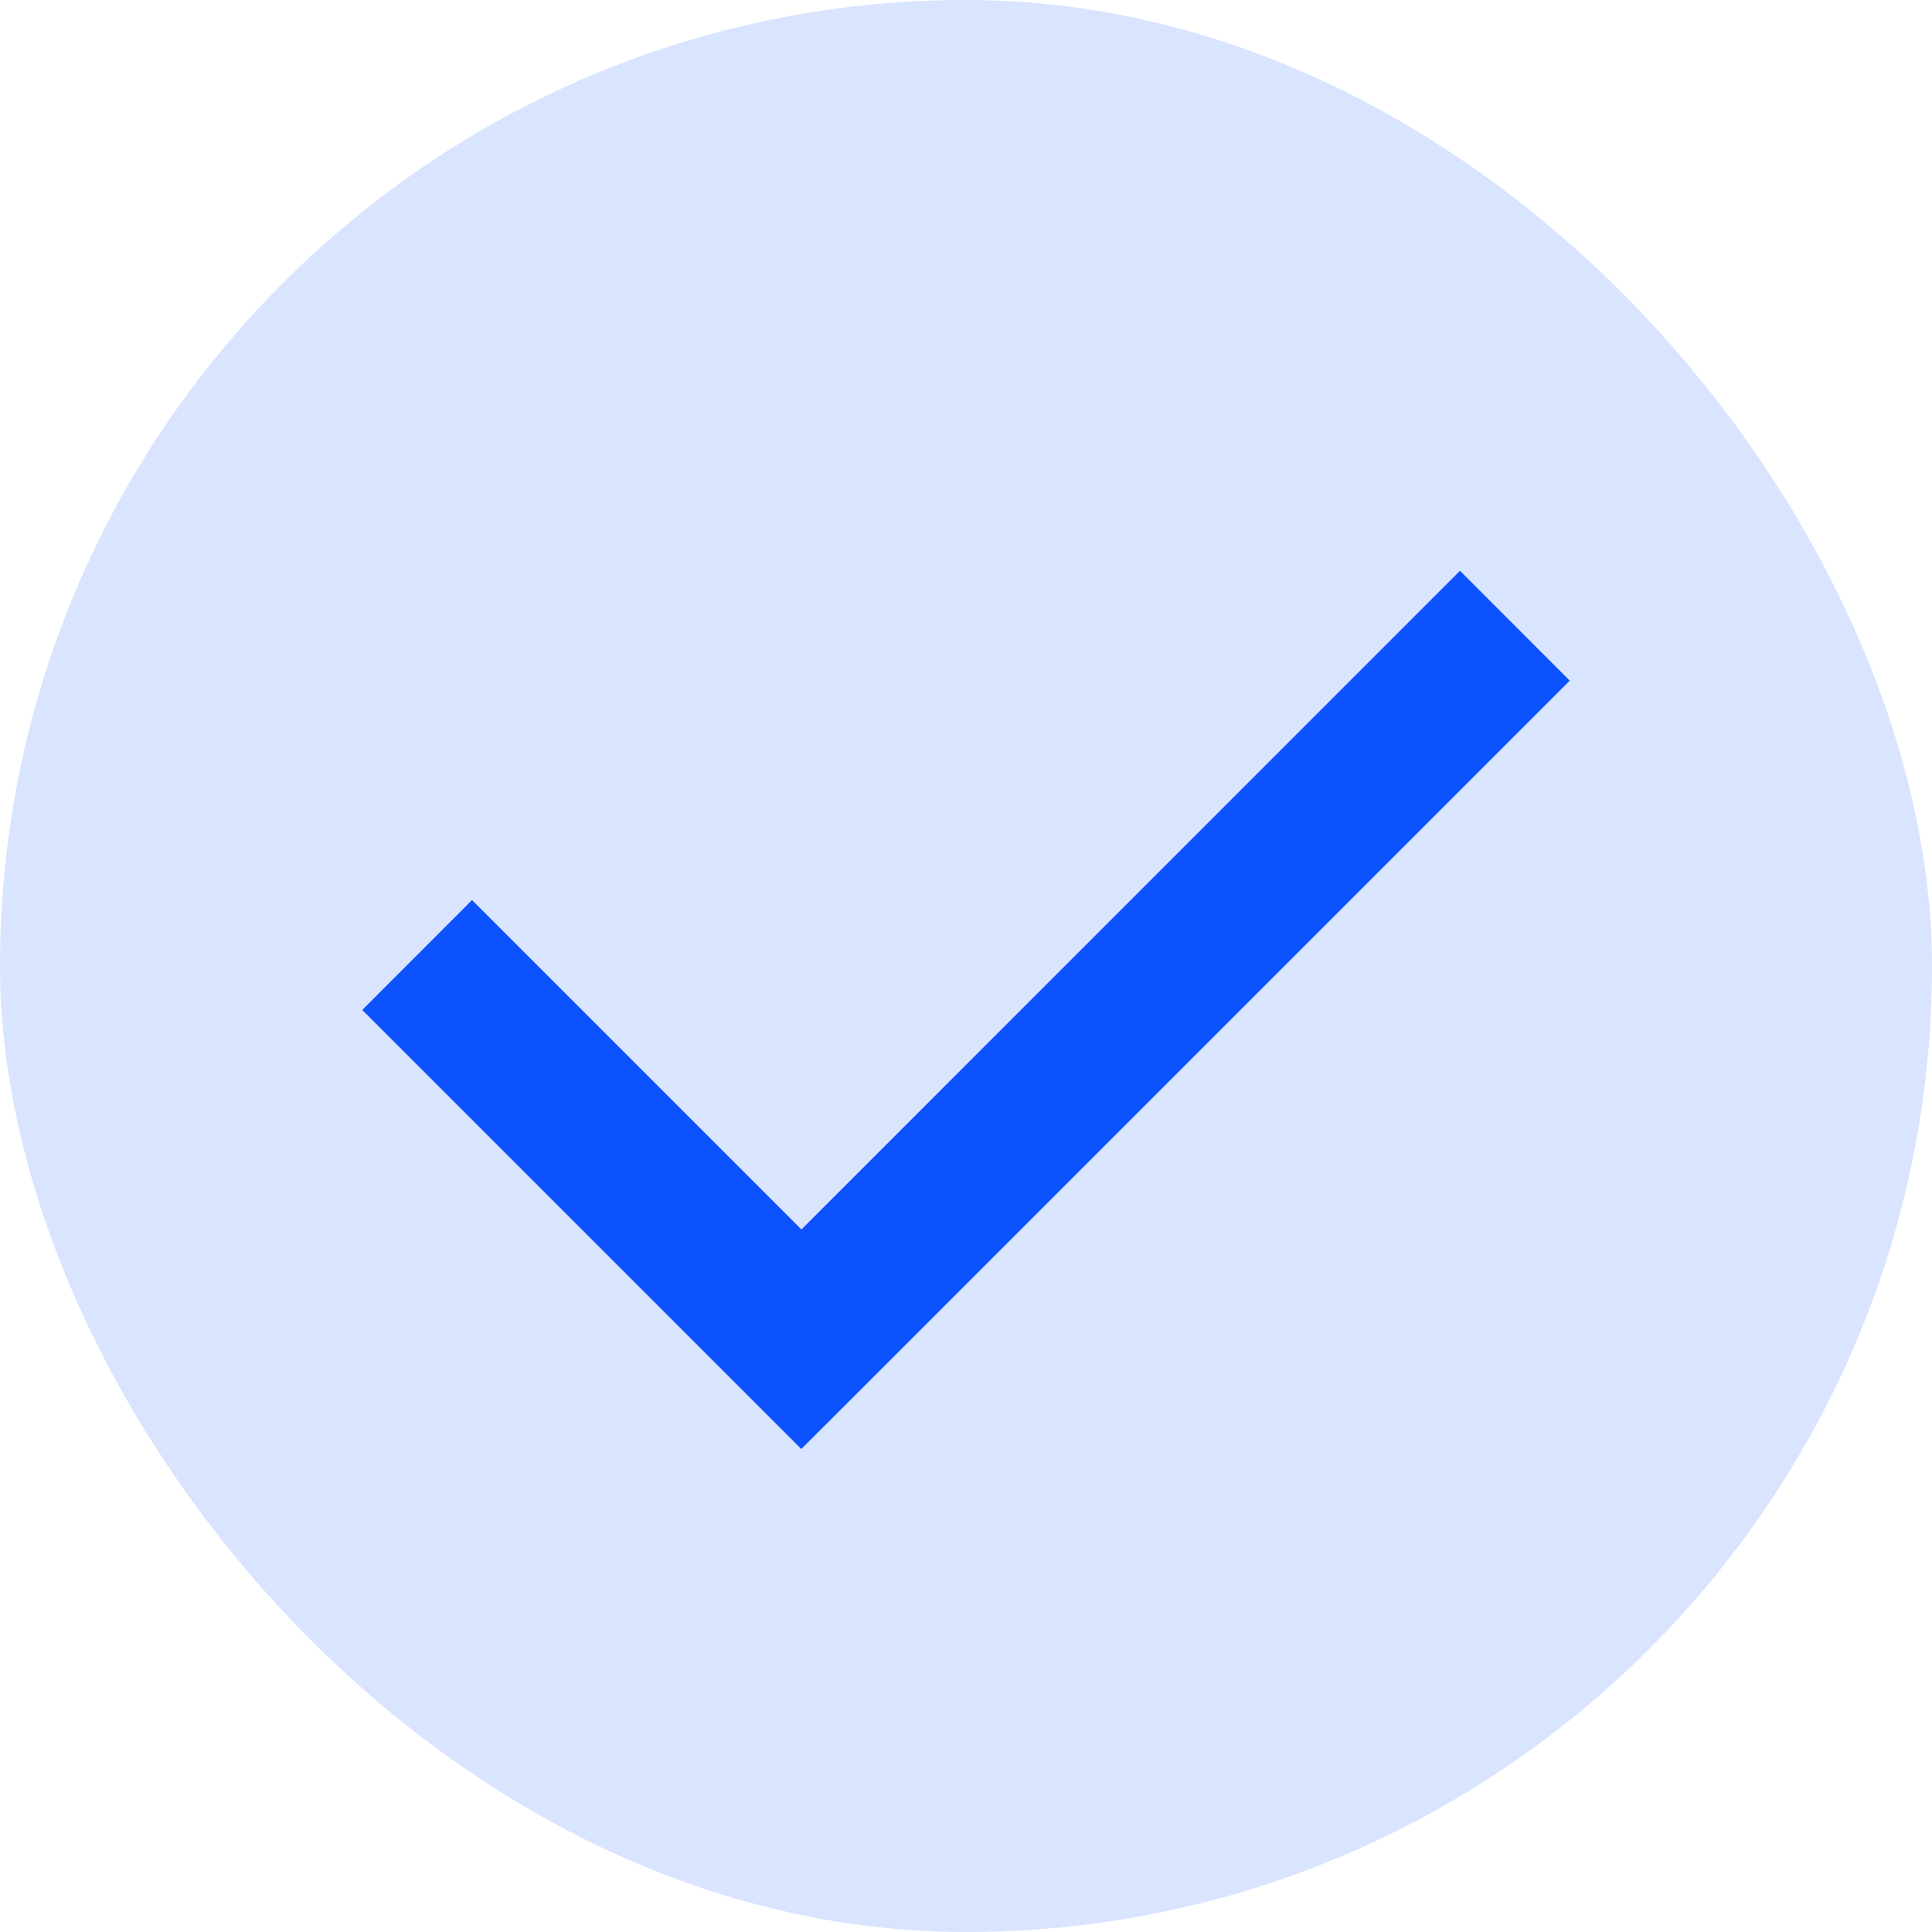
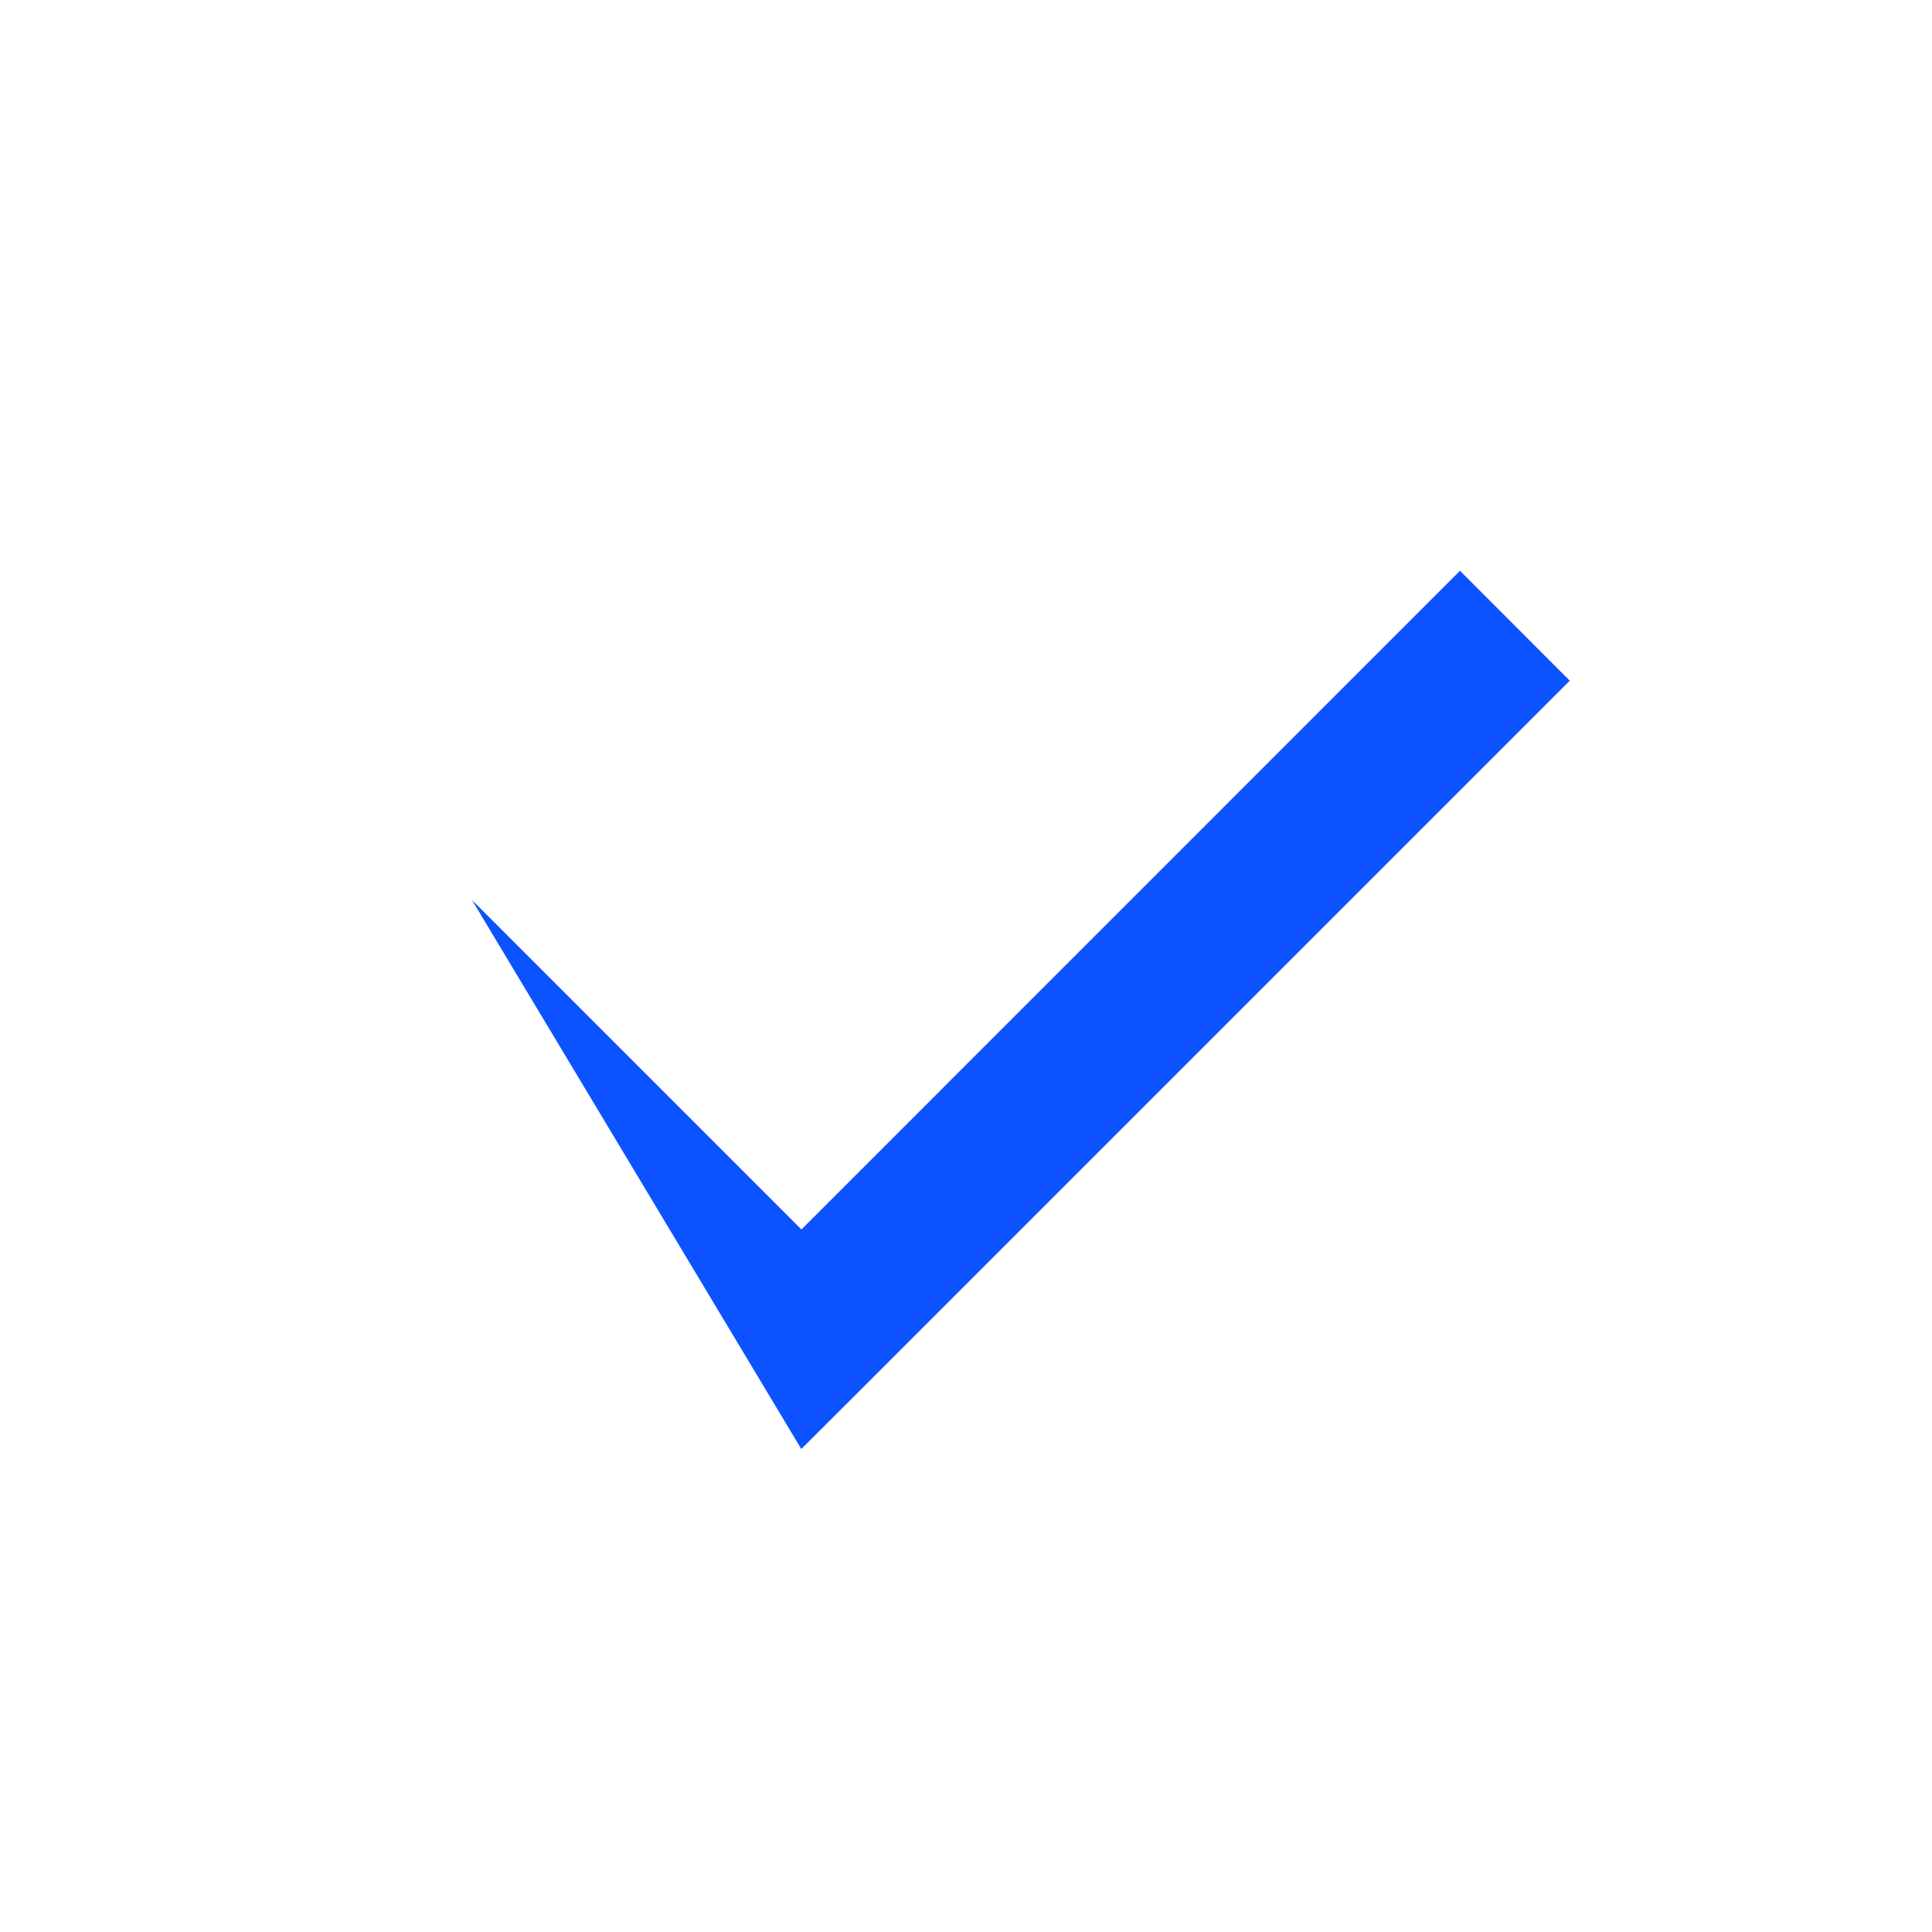
<svg xmlns="http://www.w3.org/2000/svg" width="16" height="16" viewBox="0 0 16 16" fill="none">
-   <rect width="16" height="16" rx="8" fill="#0D52FF" fill-opacity="0.16" />
-   <path fill-rule="evenodd" clip-rule="evenodd" d="M13 5.637L12.091 4.727L6.637 10.182L3.909 7.454L3 8.364L6.636 12L7.091 11.546L7.091 11.546L13 5.637Z" fill="#0D52FF" />
+   <path fill-rule="evenodd" clip-rule="evenodd" d="M13 5.637L12.091 4.727L6.637 10.182L3.909 7.454L6.636 12L7.091 11.546L7.091 11.546L13 5.637Z" fill="#0D52FF" />
</svg>